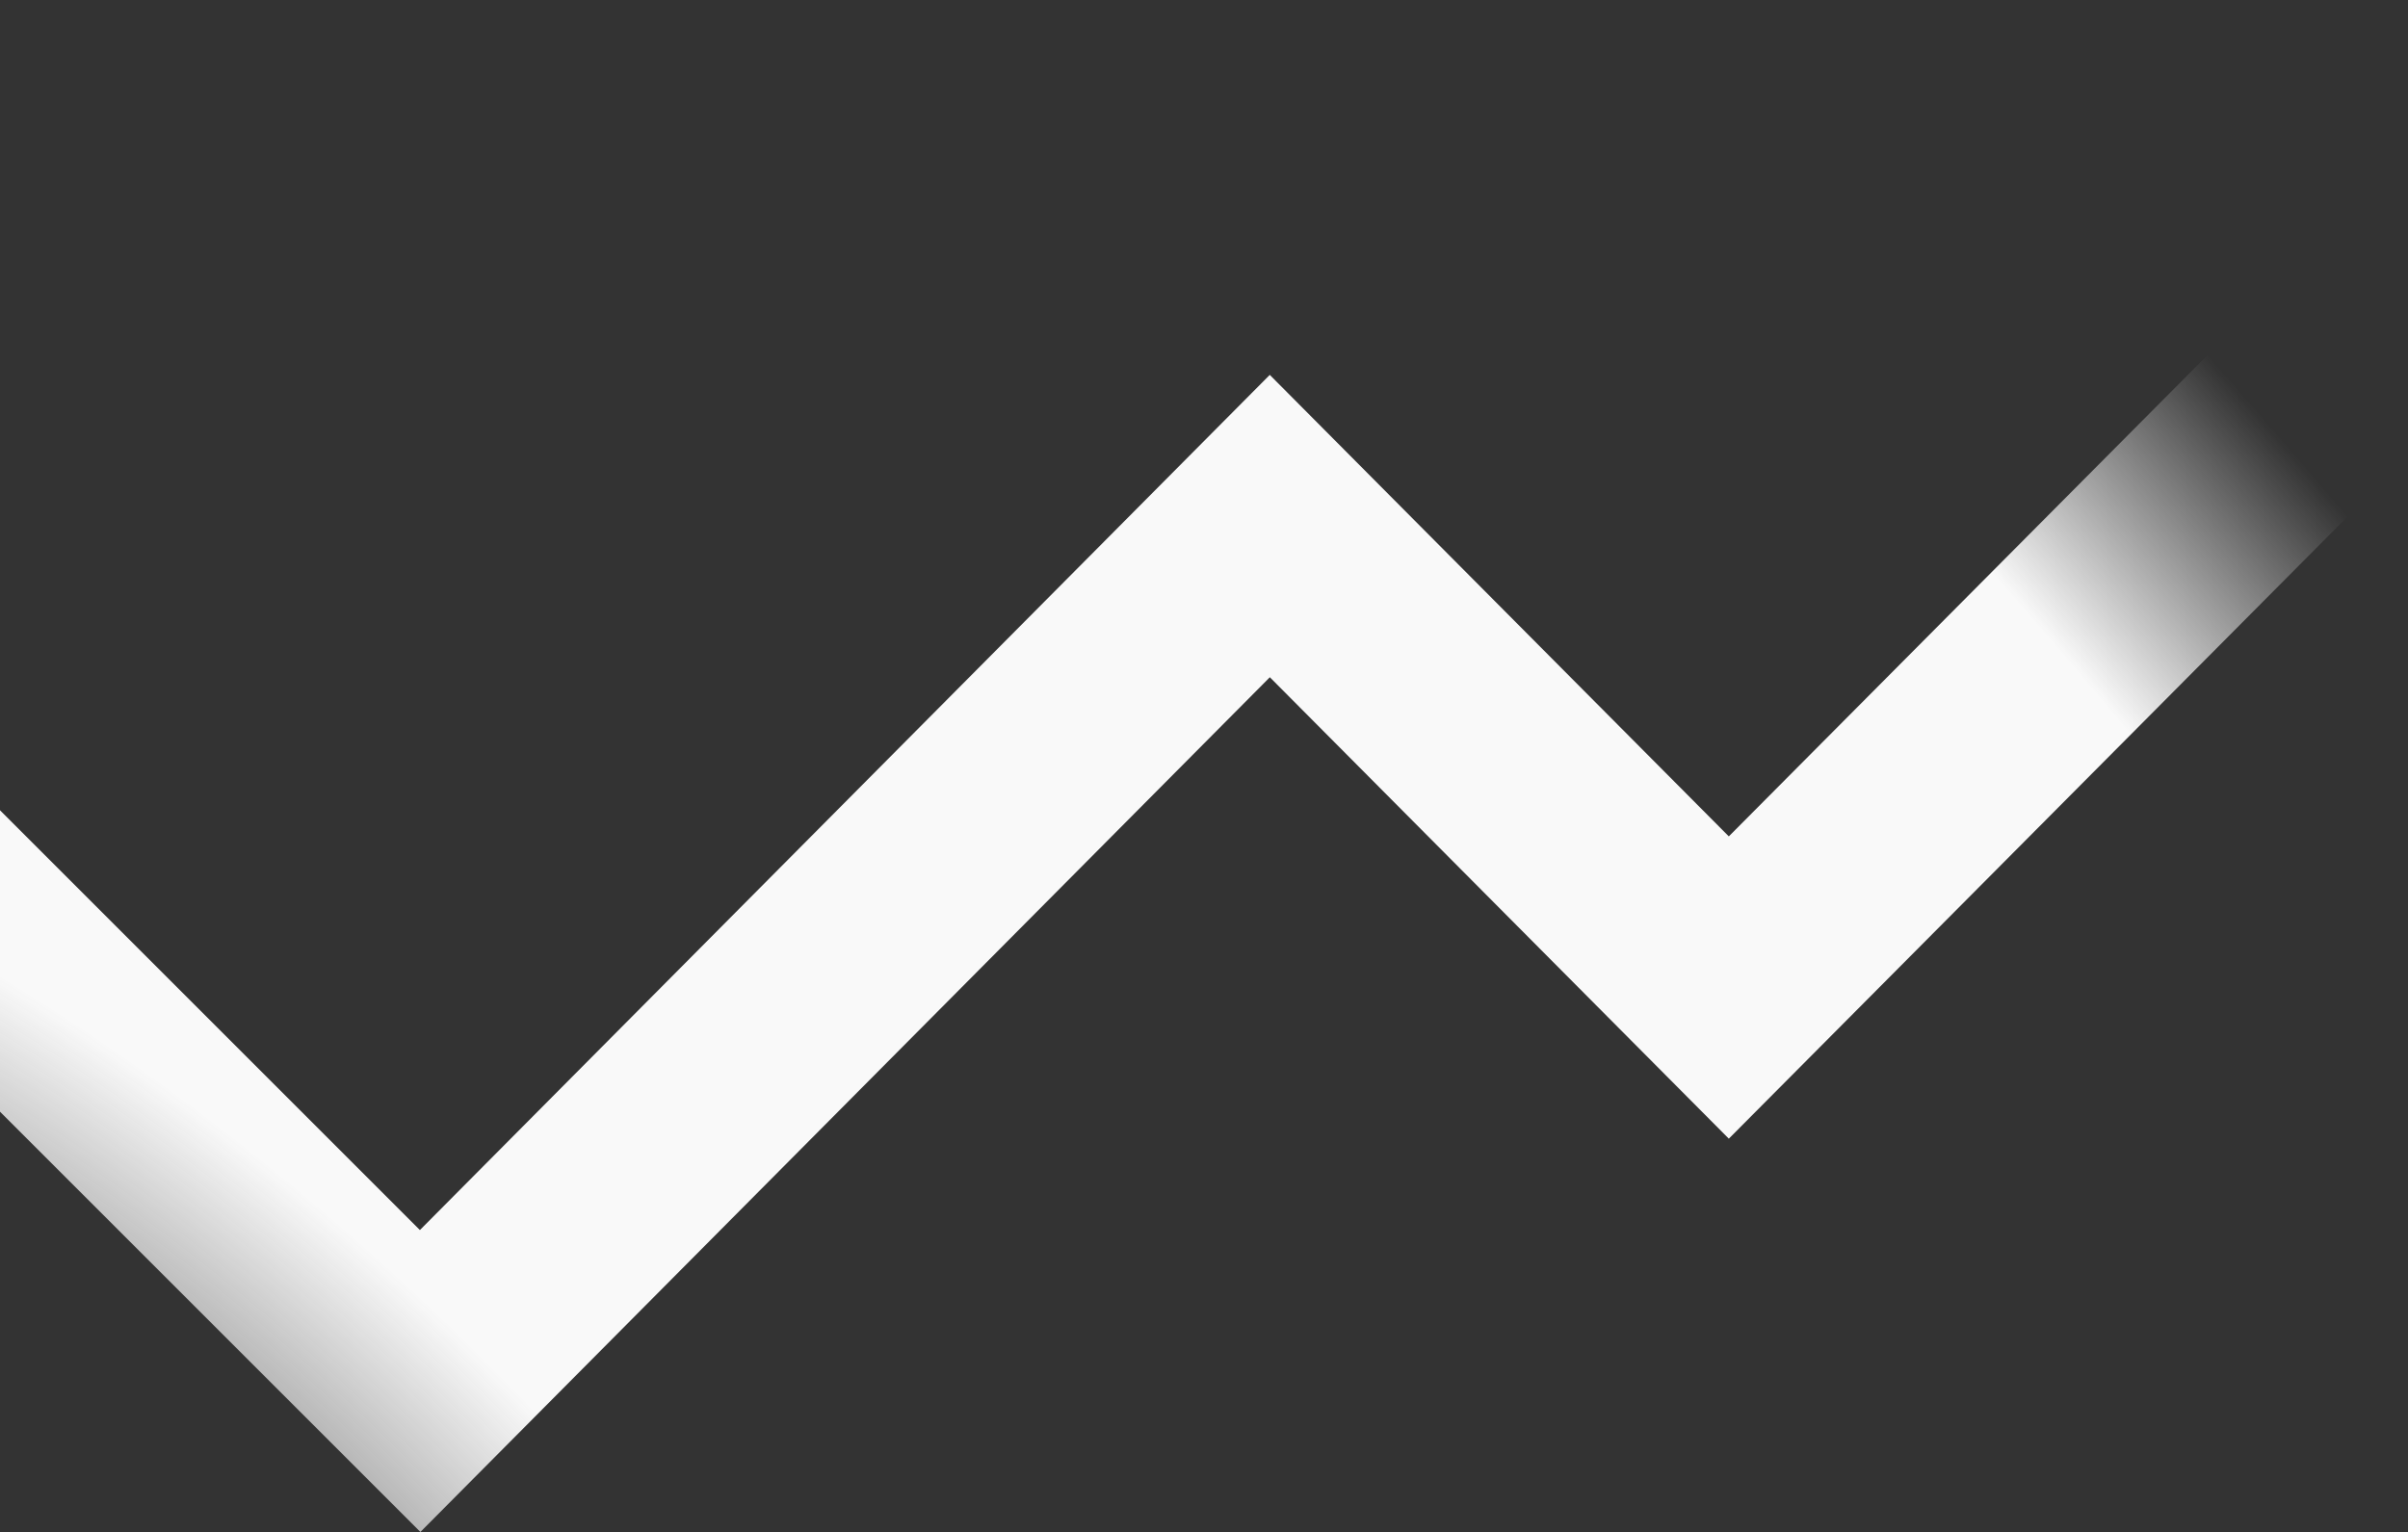
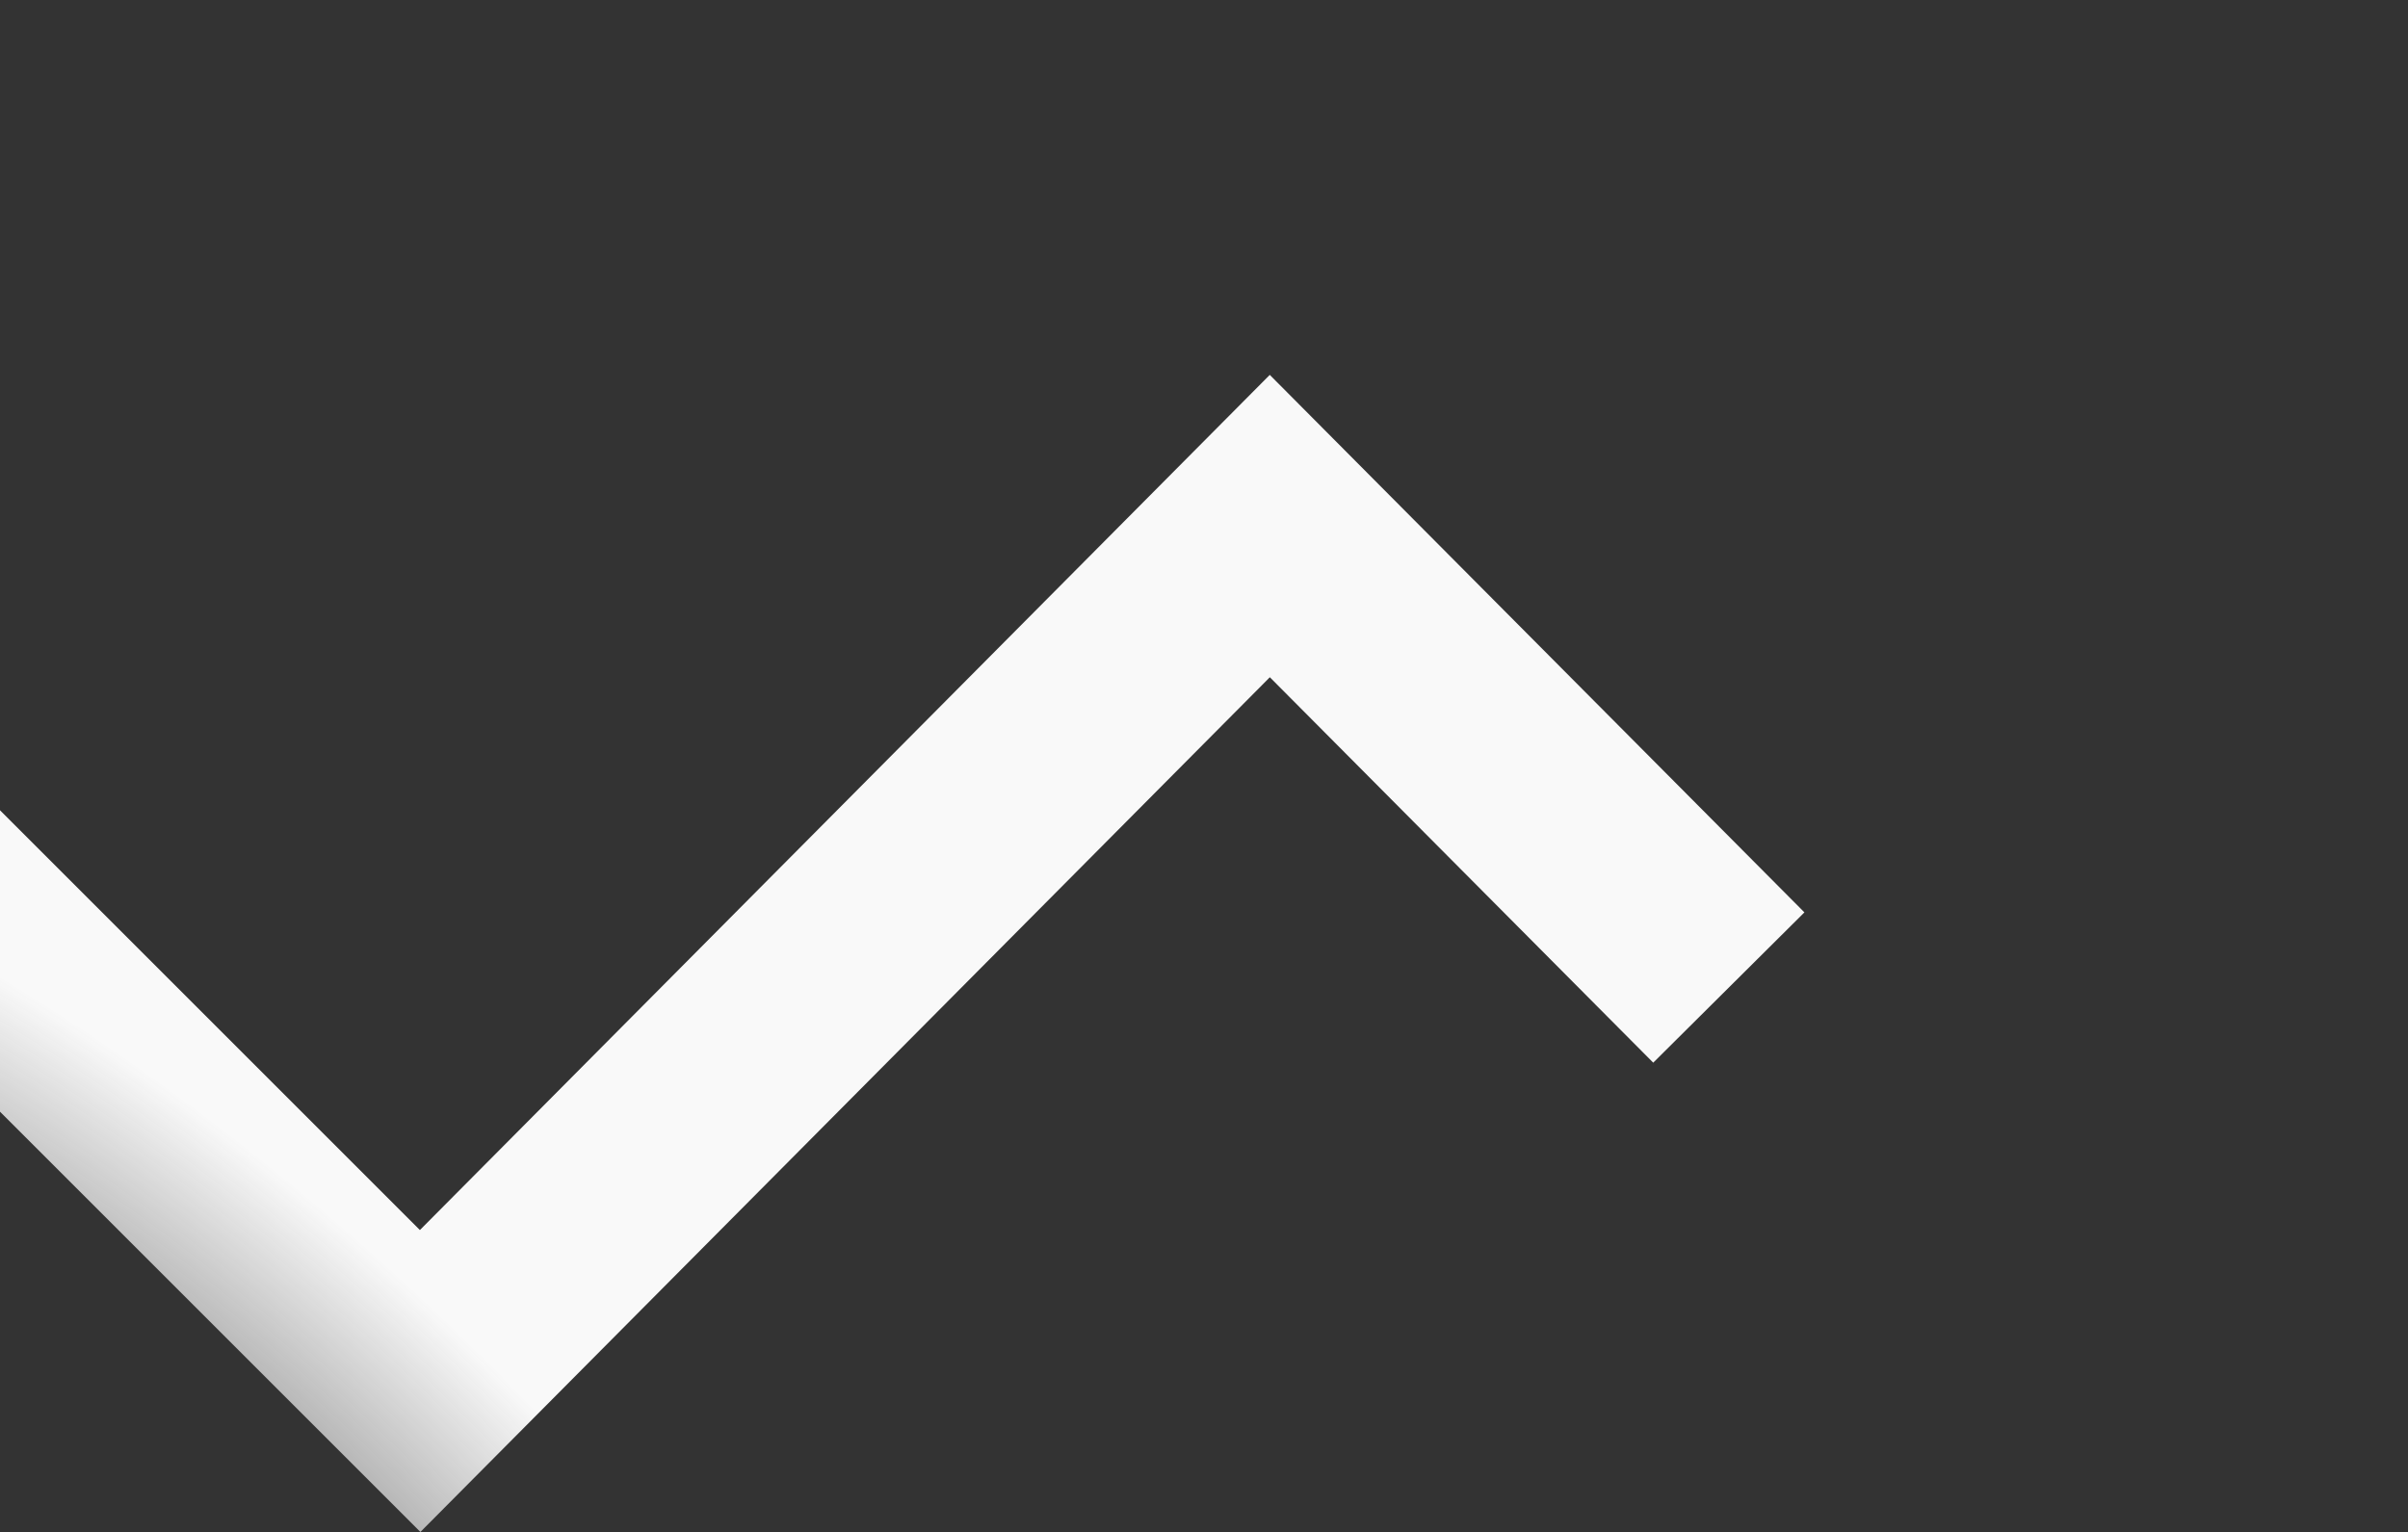
<svg xmlns="http://www.w3.org/2000/svg" width="1920" height="1222" viewBox="0 0 1920 1222" fill="none">
  <rect x="0" y="0" width="1920" height="1222" fill="#333333" stroke="none" />
-   <path d="M-164.964 601.5L335 1101.46L1012.47 419.574L1378.46 787.628L2102 60" stroke="url(#paint0_radial)" stroke-width="170" />
+   <path d="M-164.964 601.5L335 1101.46L1012.47 419.574L1378.46 787.628" stroke="url(#paint0_radial)" stroke-width="170" />
  <defs>
    <radialGradient id="paint0_radial" cx="0" cy="0" r="1" gradientUnits="userSpaceOnUse" gradientTransform="translate(-5 1548.5) rotate(-42.35) scale(2156.15 4073.36)">
      <stop offset="0.091" stop-color="#F9F9F9" stop-opacity="0" />
      <stop offset="0.28" stop-color="#F9F9F9" />
      <stop offset="0.887" stop-color="#F9F9F9" />
      <stop offset="1" stop-color="#F9F9F9" stop-opacity="0" />
    </radialGradient>
  </defs>
</svg>